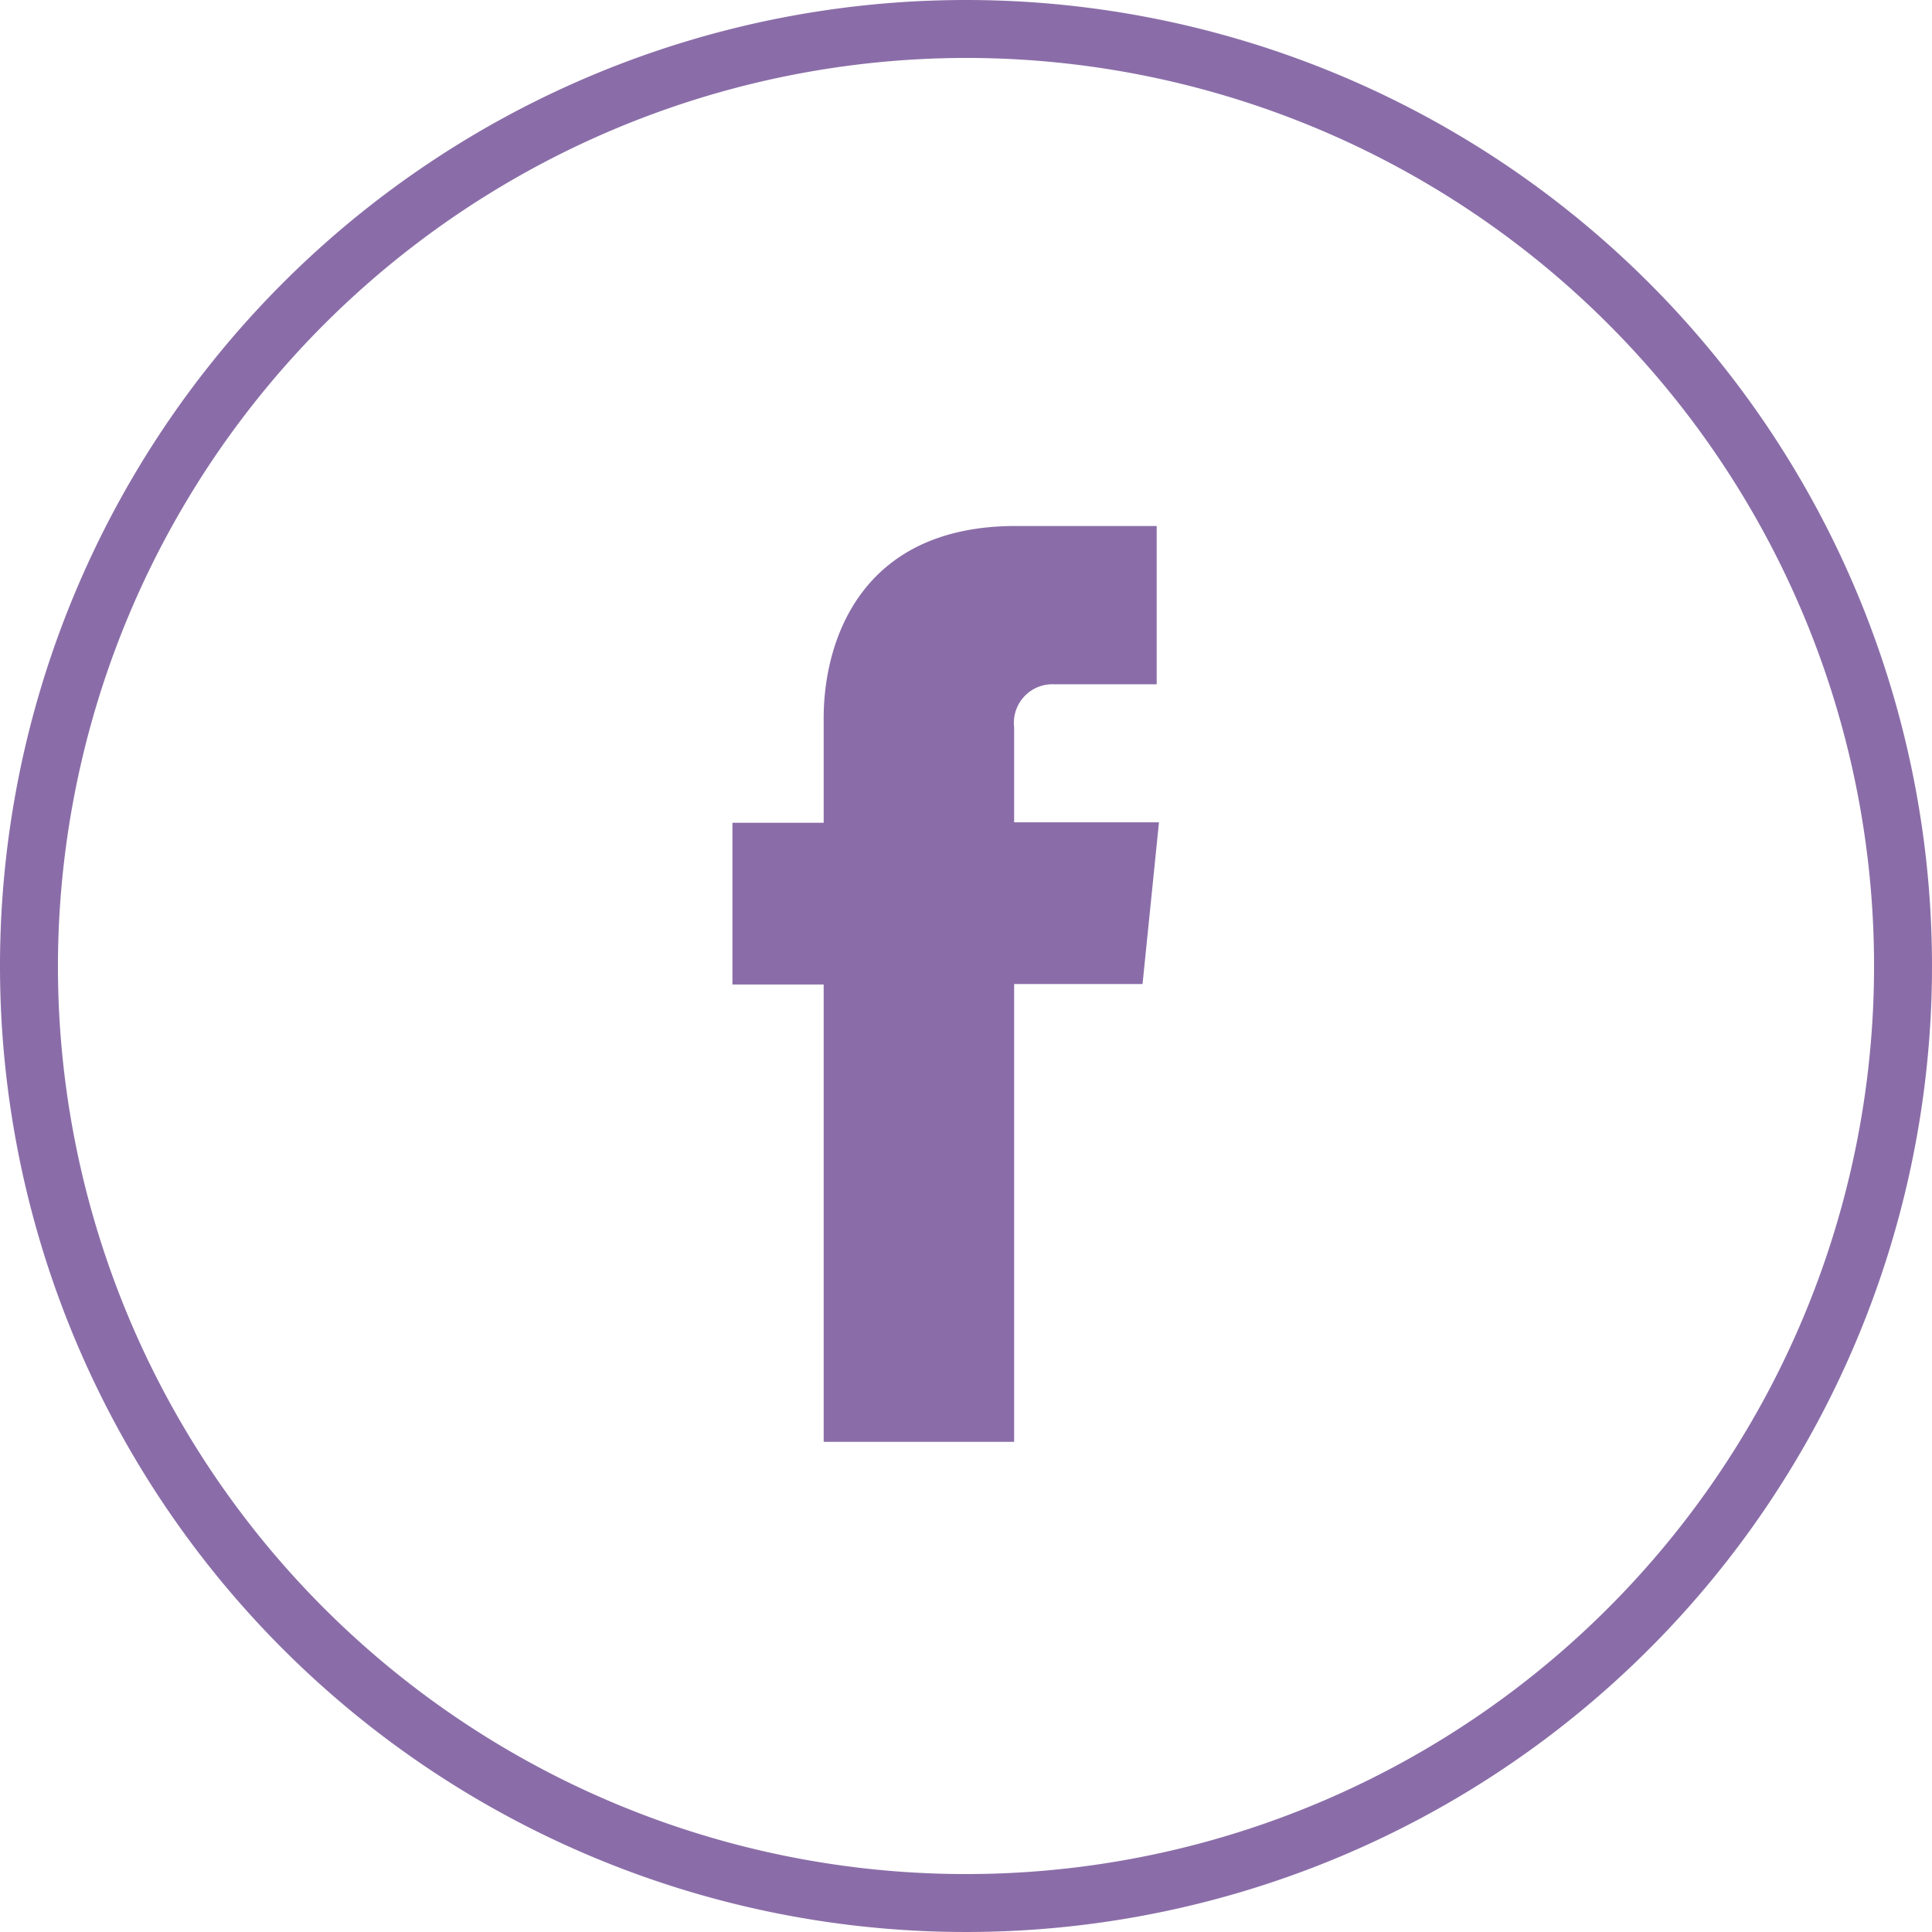
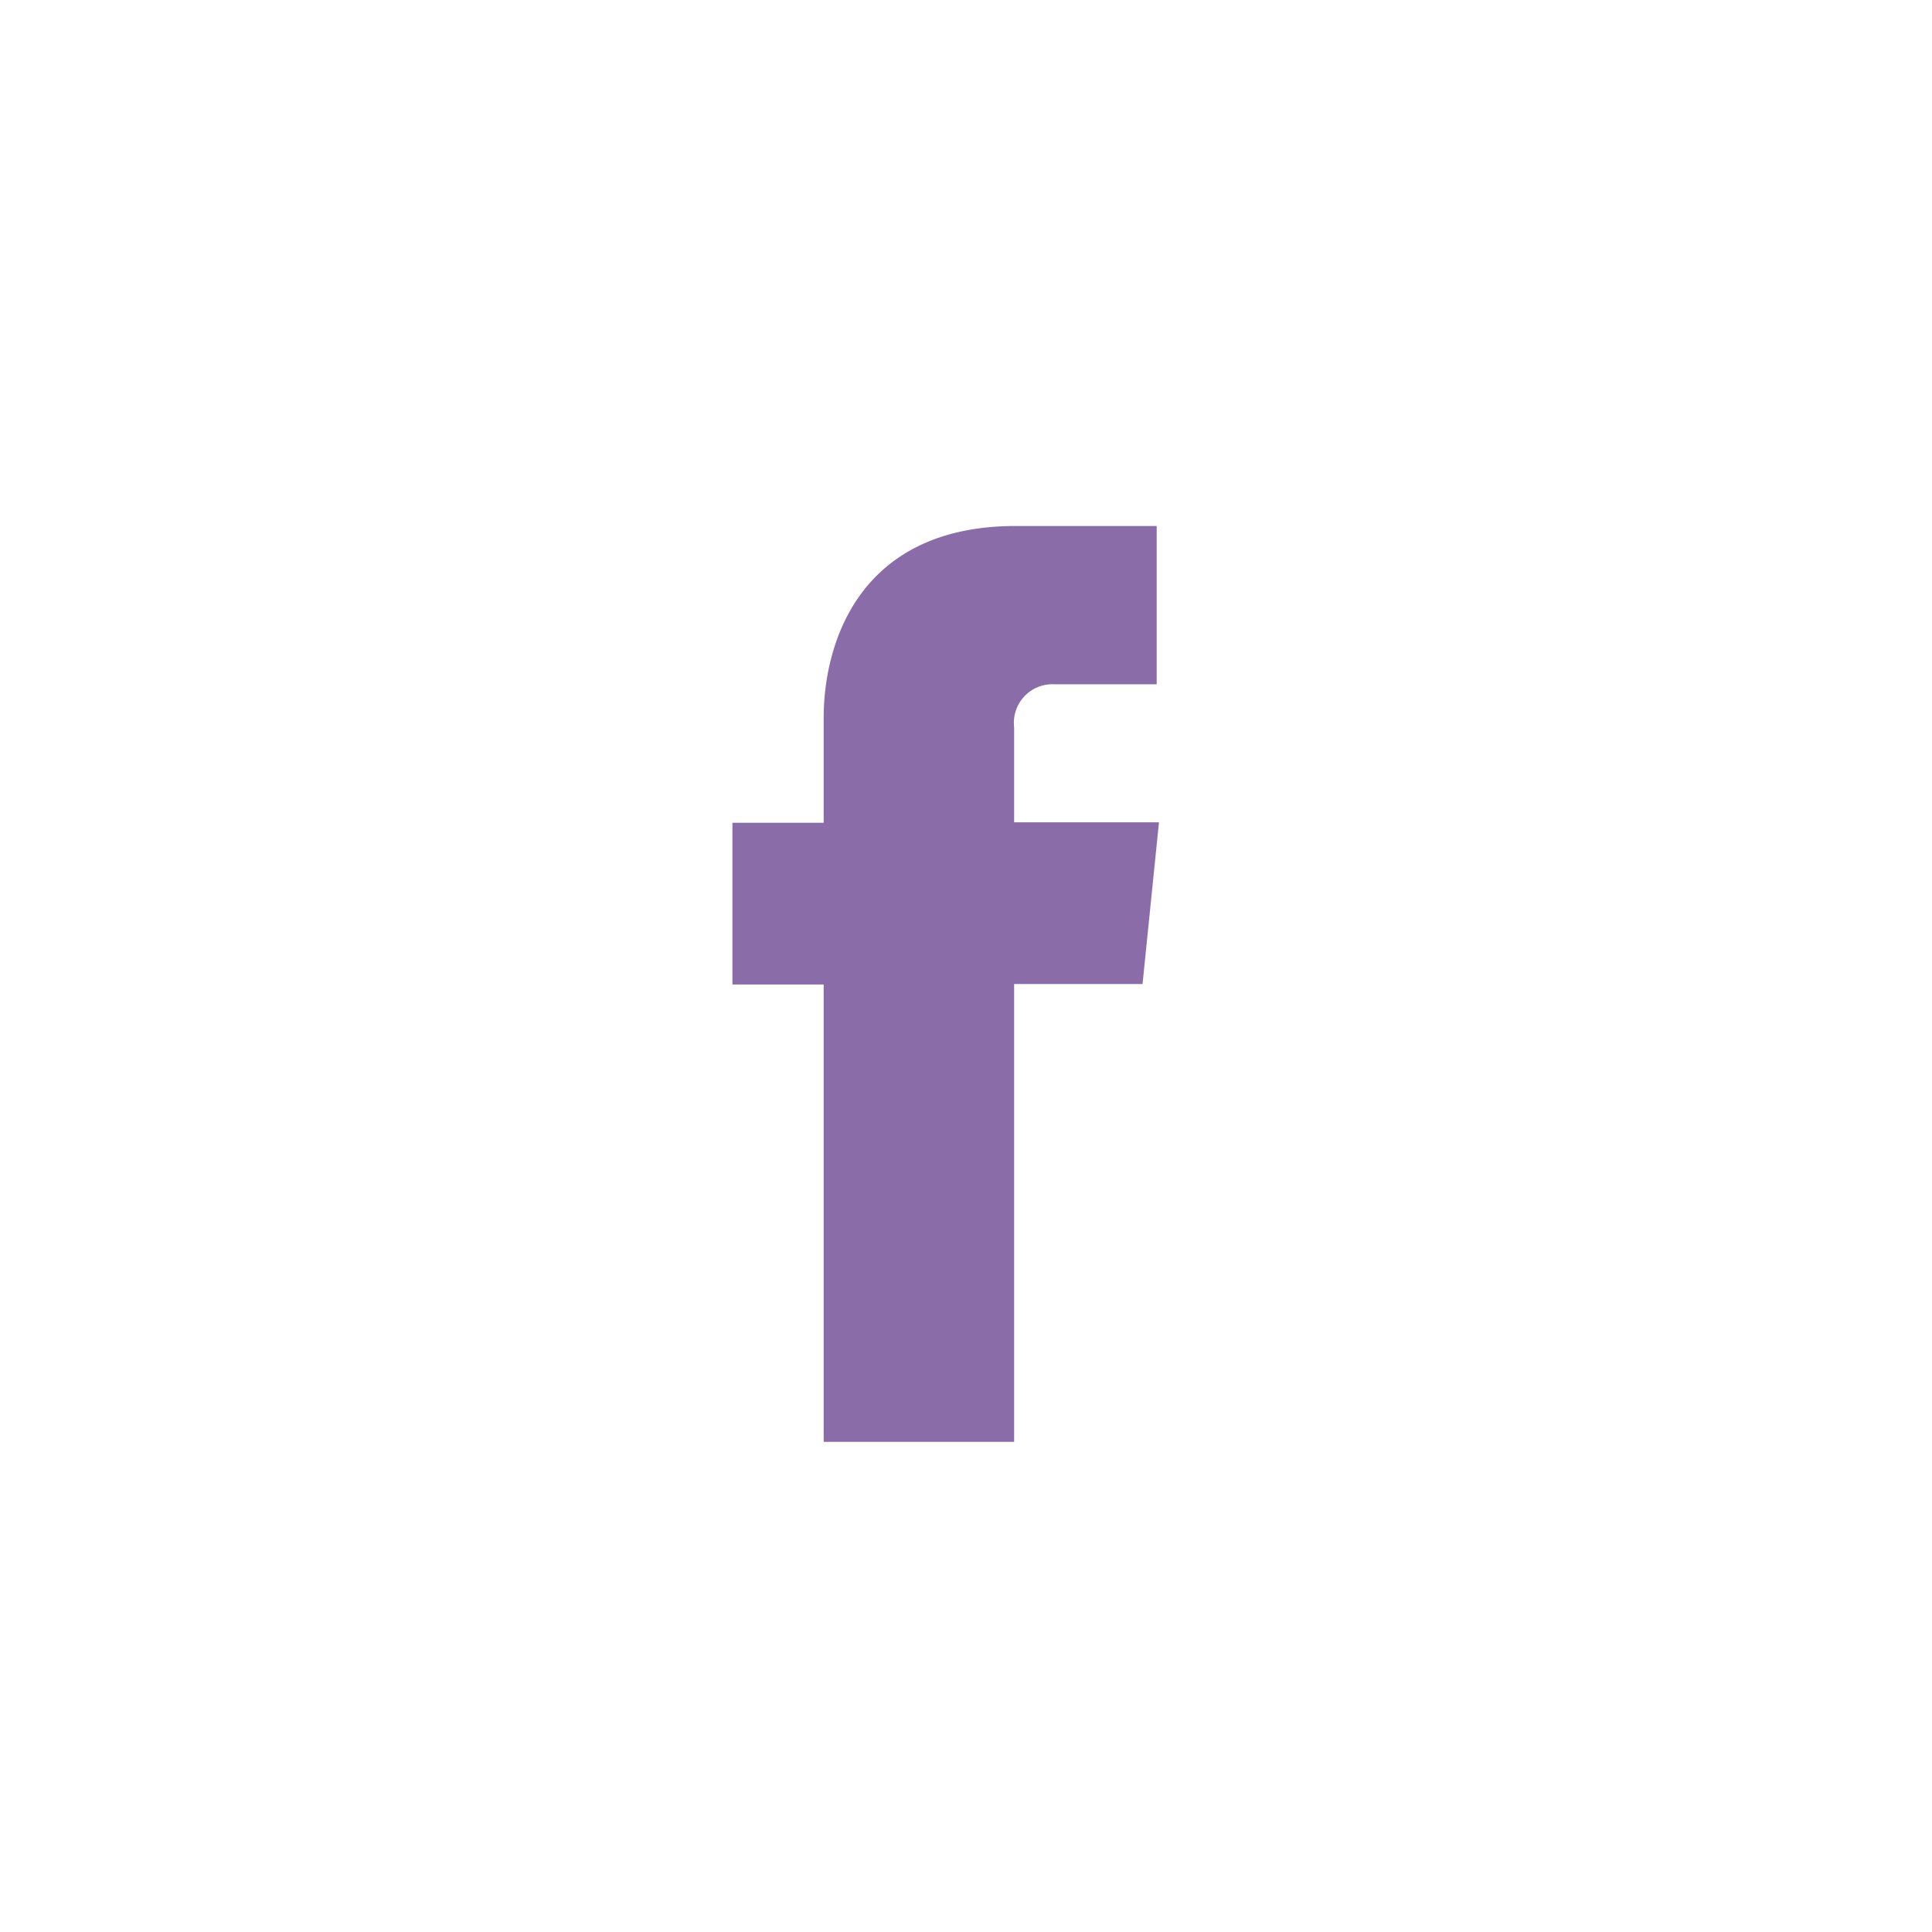
<svg xmlns="http://www.w3.org/2000/svg" viewBox="0 0 84.7 84.7">
  <defs>
    <style>.cls-1{fill:#8a6da8;}</style>
  </defs>
  <title>Asset 3</title>
  <g id="Layer_2" data-name="Layer 2">
    <g id="Layer_1-2" data-name="Layer 1">
      <path class="cls-1" d="M44.46,36.05V31.88A1.69,1.69,0,0,1,46.23,30h4.48V23.06l-6.18,0c-6.86,0-8.42,5.13-8.42,8.42v4.59h-4v7.09h4V63.21h8.35V43.14h5.63l.72-7.09Z" />
-       <path class="cls-1" d="M42.35,2.54A39.81,39.81,0,1,1,2.54,42.35,39.86,39.86,0,0,1,42.35,2.54m0-2.54A42.35,42.35,0,1,0,84.7,42.35,42.35,42.35,0,0,0,42.35,0" />
    </g>
  </g>
</svg>